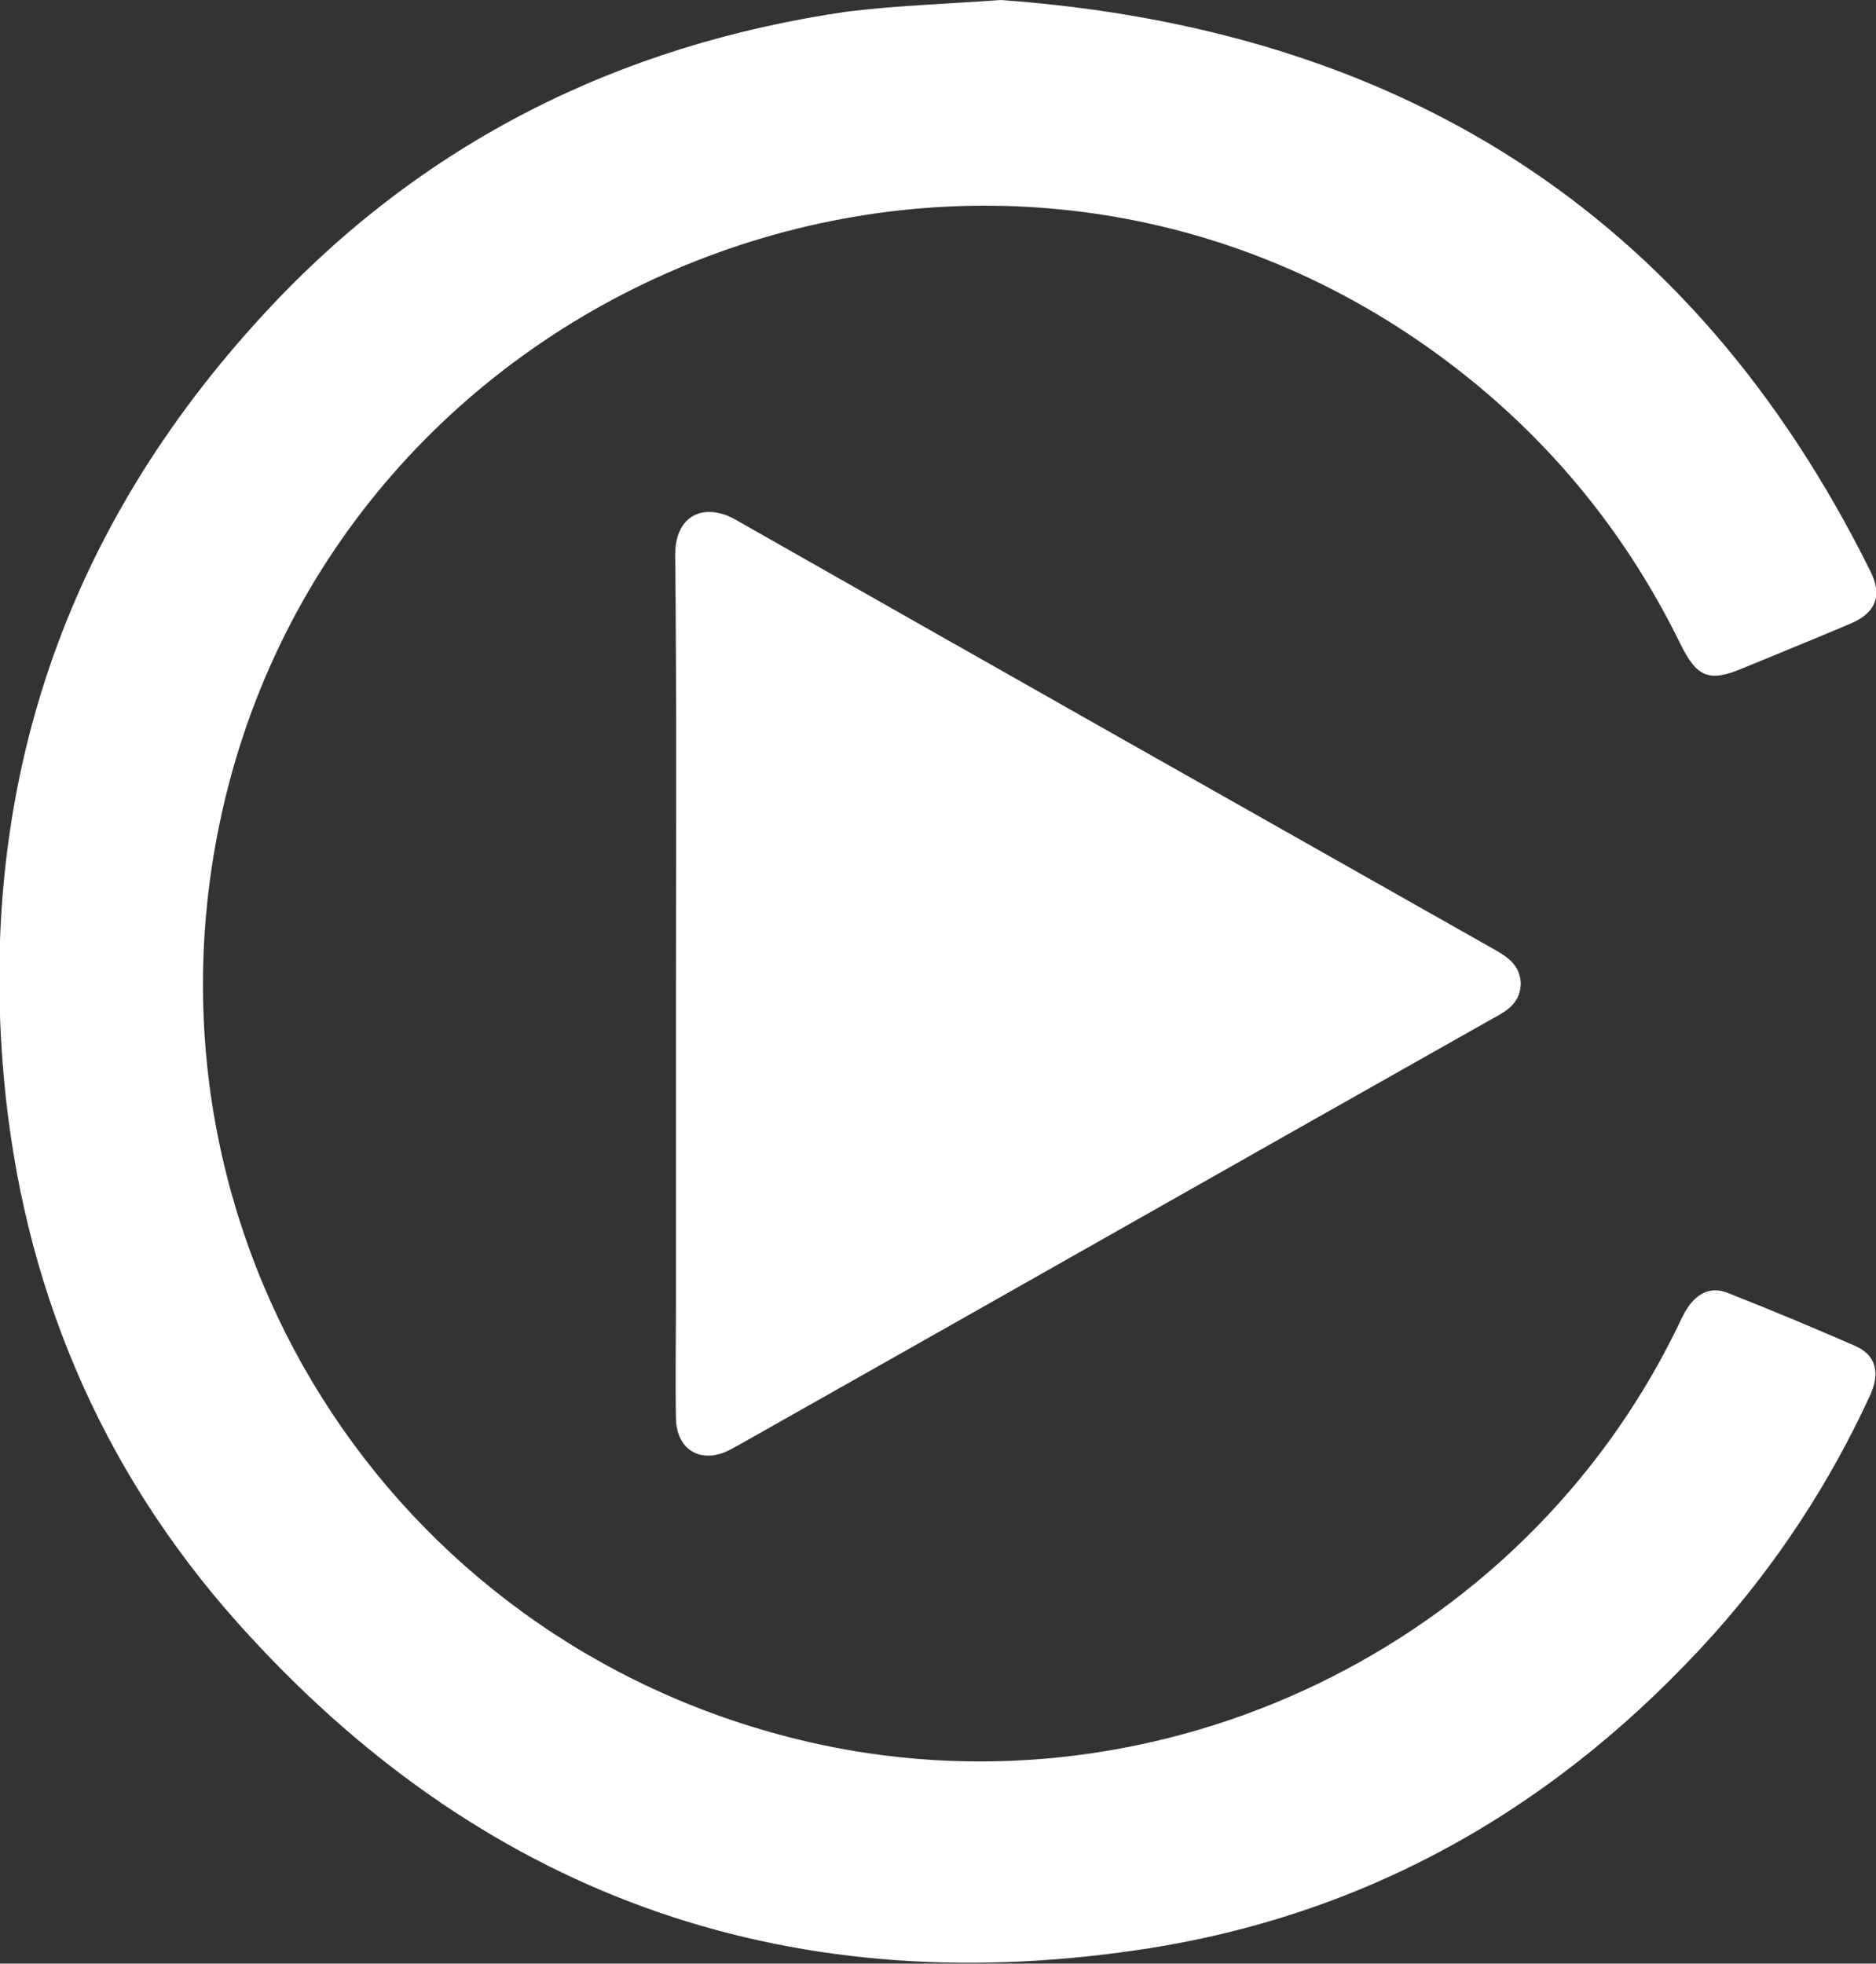
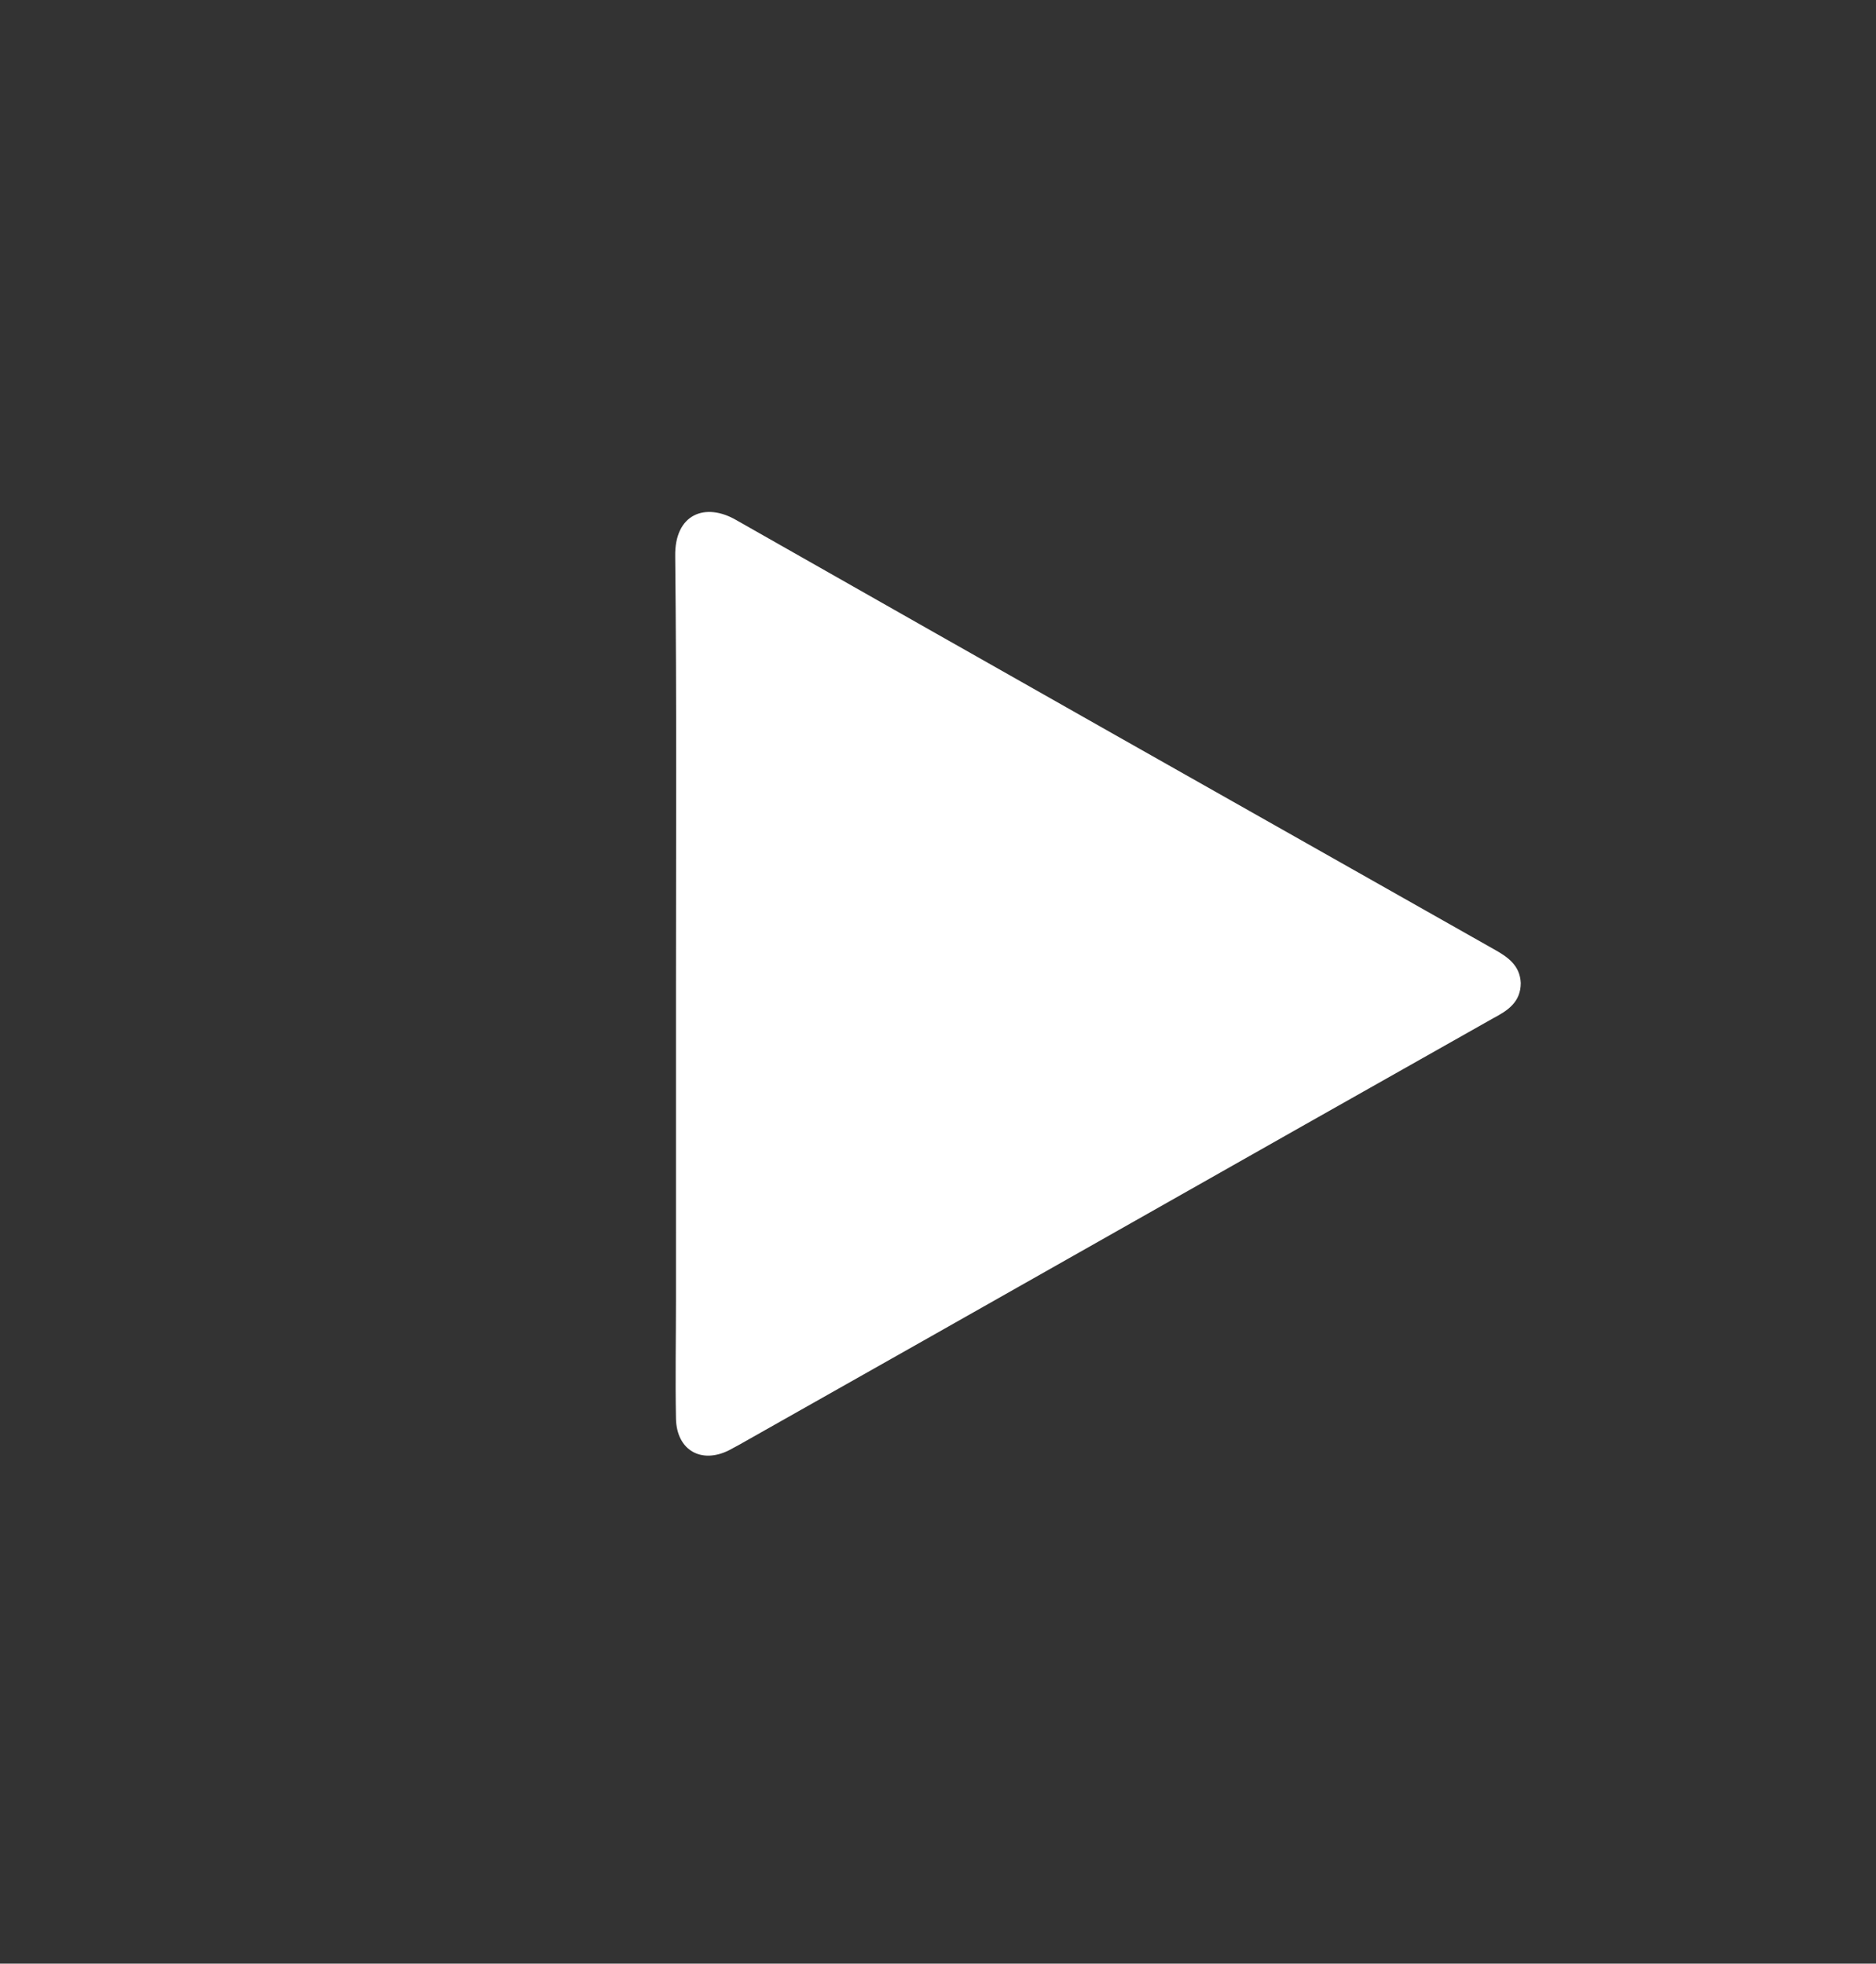
<svg xmlns="http://www.w3.org/2000/svg" id="Layer_1" x="0px" y="0px" viewBox="0 0 244.5 255.9" style="enable-background:new 0 0 244.5 255.9;" xml:space="preserve">
  <rect x="0" y="0" width="244.5" height="255.9" fill="#333333" stroke="none" />
  <style type="text/css"> .st0{fill:#FFFFFF;} </style>
  <g id="_x31_MBWGi.tif">
    <g>
-       <path class="st0" d="M130.4,0c51.6,3.7,90,27.4,113.3,74.3c1.7,3.3,0.8,5.6-2.6,7c-4.7,2-9.4,3.9-14,5.8c-4.3,1.8-5.9,1.2-8-3 c-7.9-16.2-19.3-29.4-34.1-39.6c-59.8-41.1-143-6.9-156.7,64.4c-10.4,54.5,24.1,106.6,78.4,118.4c44.8,9.7,91.4-12.7,111.7-53.9 c0.5-1,0.9-2,1.5-2.9c1.3-2,3.1-2.9,5.3-2c5.6,2.2,11.1,4.5,16.6,6.9c2.7,1.2,3.3,3.5,1.9,6.5c-5.2,11.3-12,21.7-20.3,31 c-20.2,22.5-45.1,36.8-75,41.2c-46.6,6.9-86.1-7.5-117.5-42.7c-18-20.2-28-44.2-30.4-71c-3.4-38.1,8-71.5,34-99.6 c20.5-22.2,46.2-35,76-39.3C117.1,0.7,123.7,0.5,130.4,0z" />
      <path class="st0" d="M88.1,128.2c0-18.6,0.1-37.1-0.1-55.7c-0.1-5.5,3.9-7.1,8-4.7c32.9,18.7,65.8,37.3,98.7,55.9 c1.8,1,3.4,2.1,3.5,4.4c0,2.5-1.7,3.6-3.6,4.6c-32.8,18.5-65.5,37.1-98.3,55.6c-0.4,0.2-0.9,0.5-1.3,0.7c-3.6,1.8-6.8,0-6.9-4.1 c-0.1-5.2,0-10.5,0-15.7C88.1,155.6,88.1,141.9,88.1,128.2z" />
    </g>
  </g>
</svg>